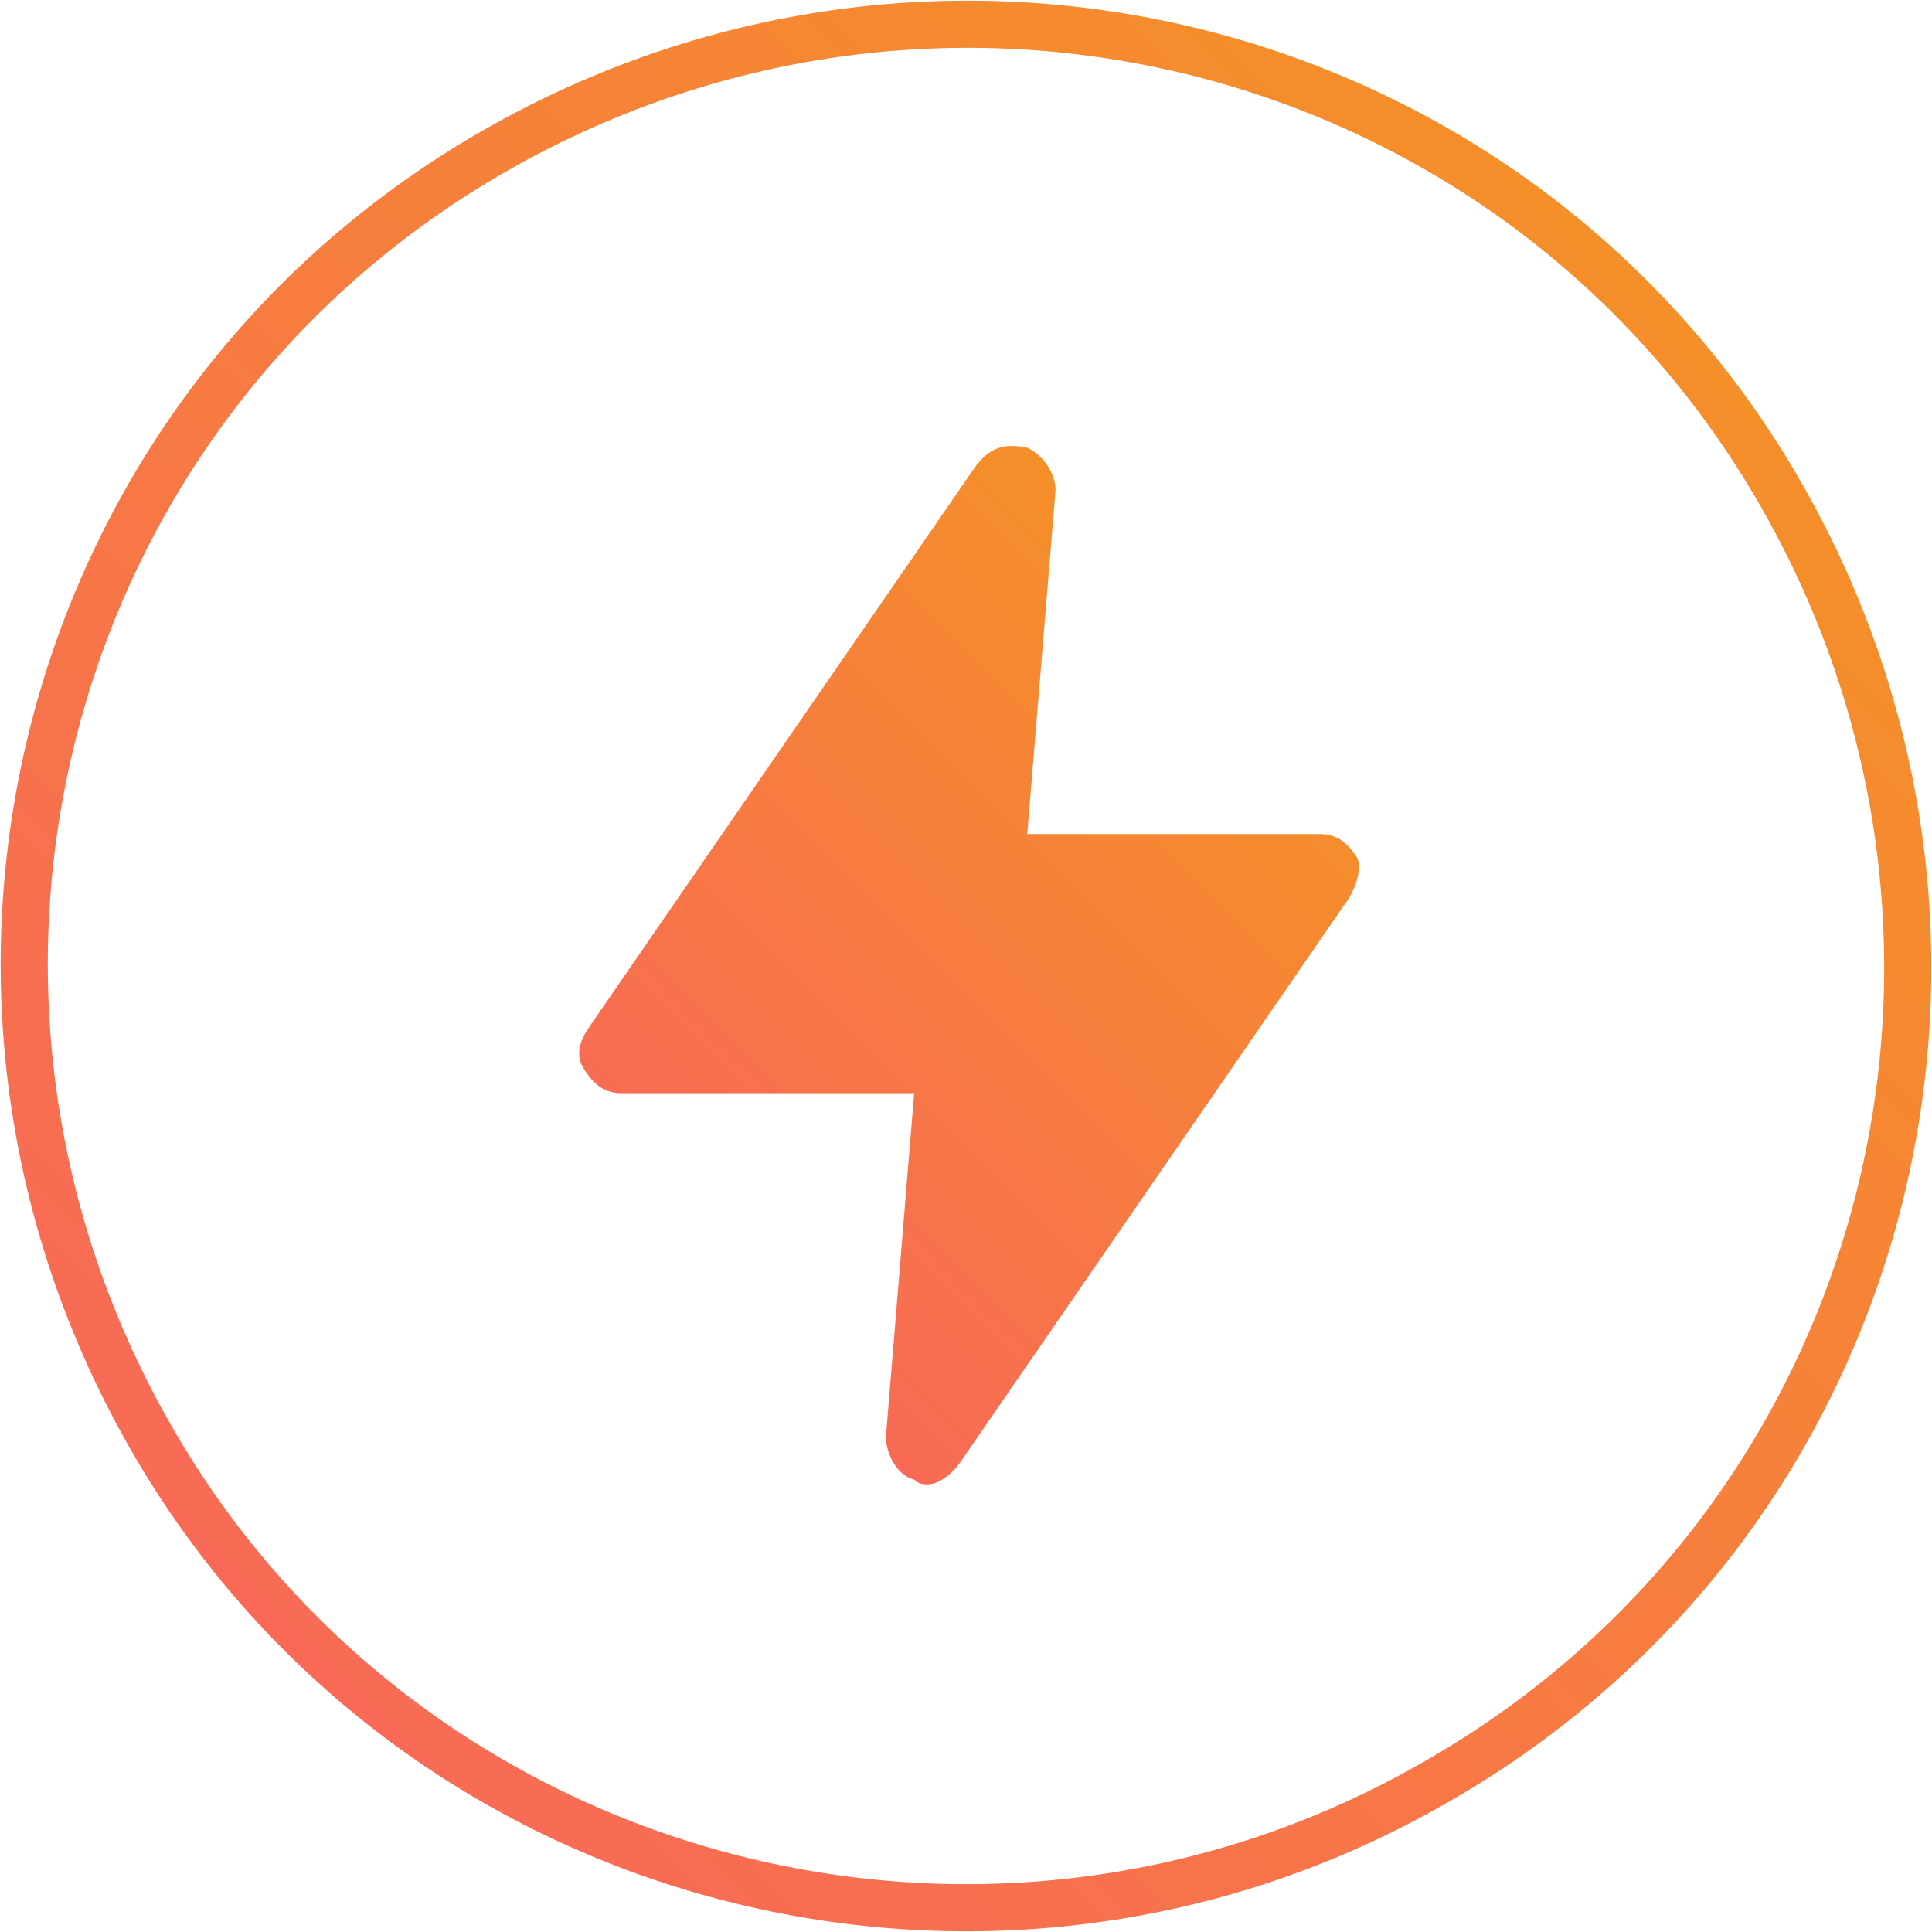
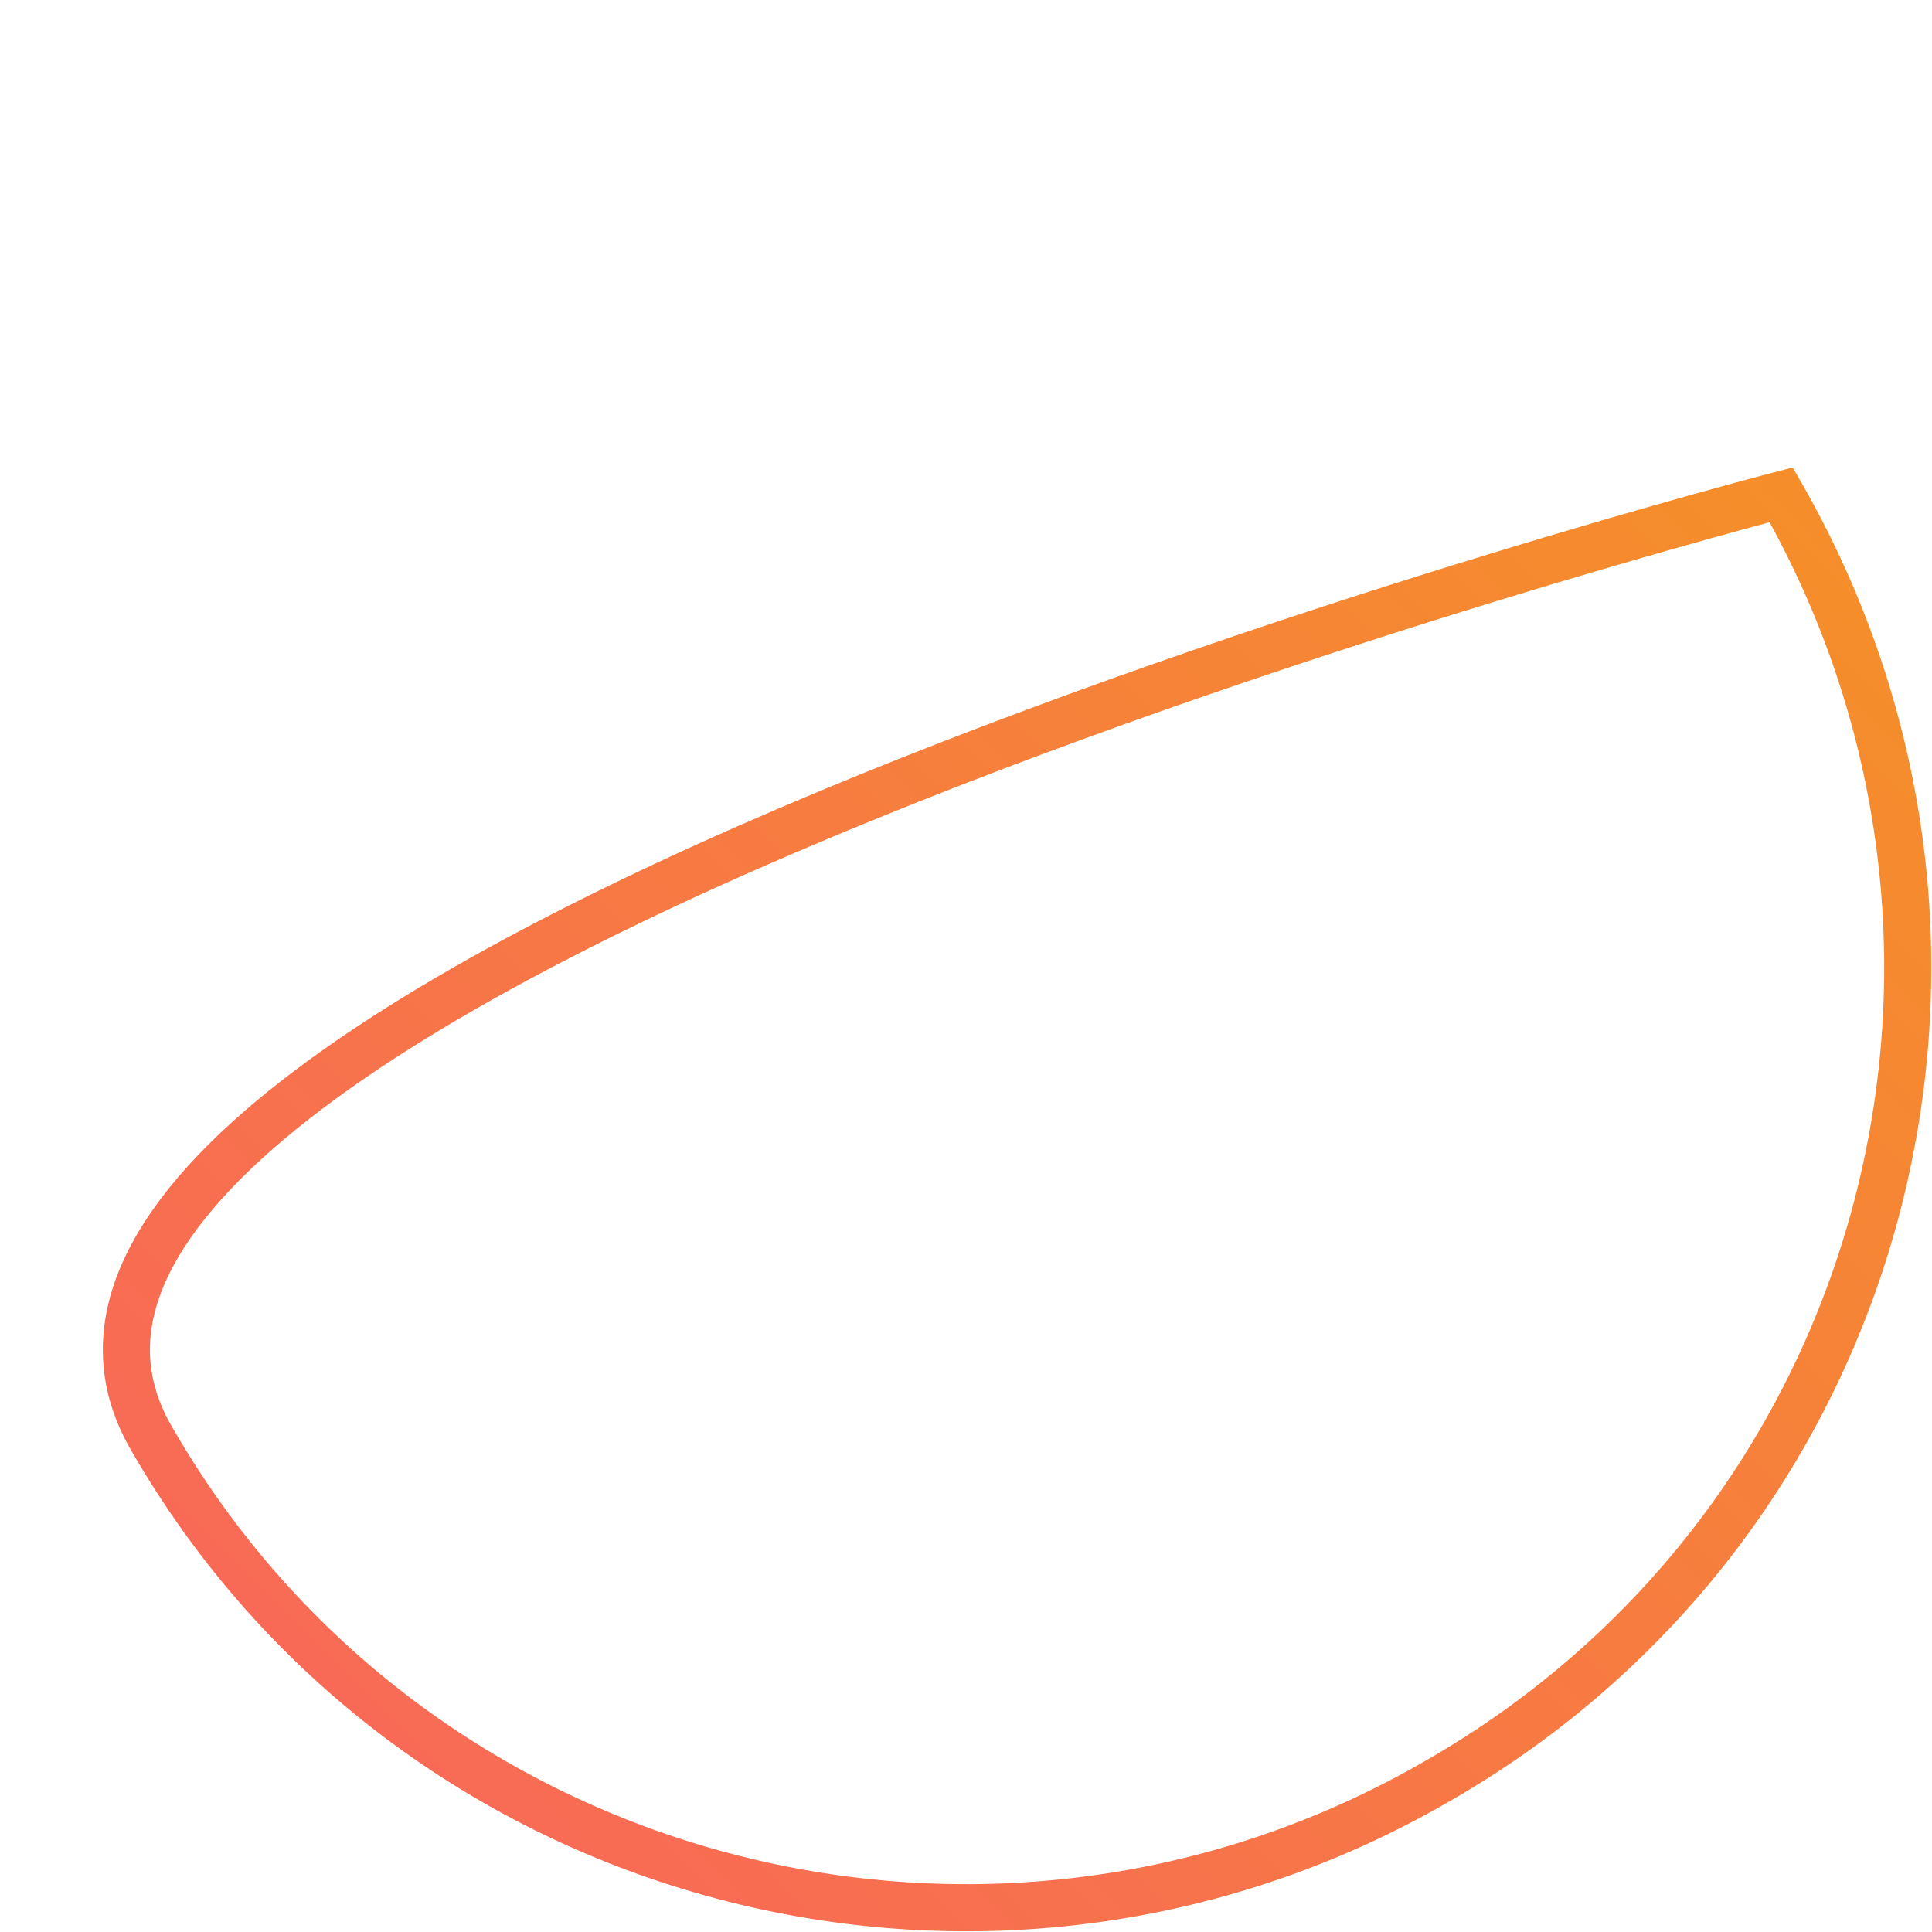
<svg xmlns="http://www.w3.org/2000/svg" version="1.1" id="Layer_1" x="0px" y="0px" viewBox="0 0 41 41" style="enable-background:new 0 0 41 41;" xml:space="preserve">
  <style type="text/css">
	.st0{fill:none;stroke:url(#SVGID_1_);stroke-miterlimit:10;}
	.st1{fill:url(#SVGID_00000002354287768889112020000003542913648076169370_);}
</style>
  <g id="ICONS">
    <g>
      <linearGradient id="SVGID_1_" gradientUnits="userSpaceOnUse" x1="6.004" y1="7.004" x2="34.999" y2="35.999" gradientTransform="matrix(1 0 0 -1 0 42)">
        <stop offset="6.990283e-08" style="stop-color:#F86A56" />
        <stop offset="1" style="stop-color:#F58F29" />
      </linearGradient>
-       <path class="st0" d="M37.8,10.5C32.3,0.9,20.1-2.3,10.5,3.2S-2.3,20.9,3.2,30.5S21,43.3,30.5,37.8C40.1,32.3,43.3,20.1,37.8,10.5z    " />
+       <path class="st0" d="M37.8,10.5S-2.3,20.9,3.2,30.5S21,43.3,30.5,37.8C40.1,32.3,43.3,20.1,37.8,10.5z    " />
      <linearGradient id="SVGID_00000170982058239230729510000015804529196589424786_" gradientUnits="userSpaceOnUse" x1="14.441" y1="15.434" x2="26.64" y2="27.633" gradientTransform="matrix(1 0 0 -1 0 42)">
        <stop offset="6.990283e-08" style="stop-color:#F86A56" />
        <stop offset="1" style="stop-color:#F58F29" />
      </linearGradient>
-       <path style="fill:url(#SVGID_00000170982058239230729510000015804529196589424786_);" d="M28.6,19.1L20.4,31    c-0.2,0.3-0.5,0.5-0.7,0.5c-0.1,0-0.2,0-0.3-0.1c-0.4-0.1-0.6-0.6-0.6-0.9l0.6-7.3h-6.2c-0.4,0-0.6-0.2-0.8-0.5s-0.1-0.6,0.1-0.9    l8.2-11.9c0.3-0.4,0.6-0.5,1.1-0.4c0.4,0.2,0.6,0.6,0.6,0.9l-0.6,7.3H28c0.4,0,0.6,0.2,0.8,0.5C28.9,18.4,28.8,18.8,28.6,19.1z" />
    </g>
  </g>
</svg>